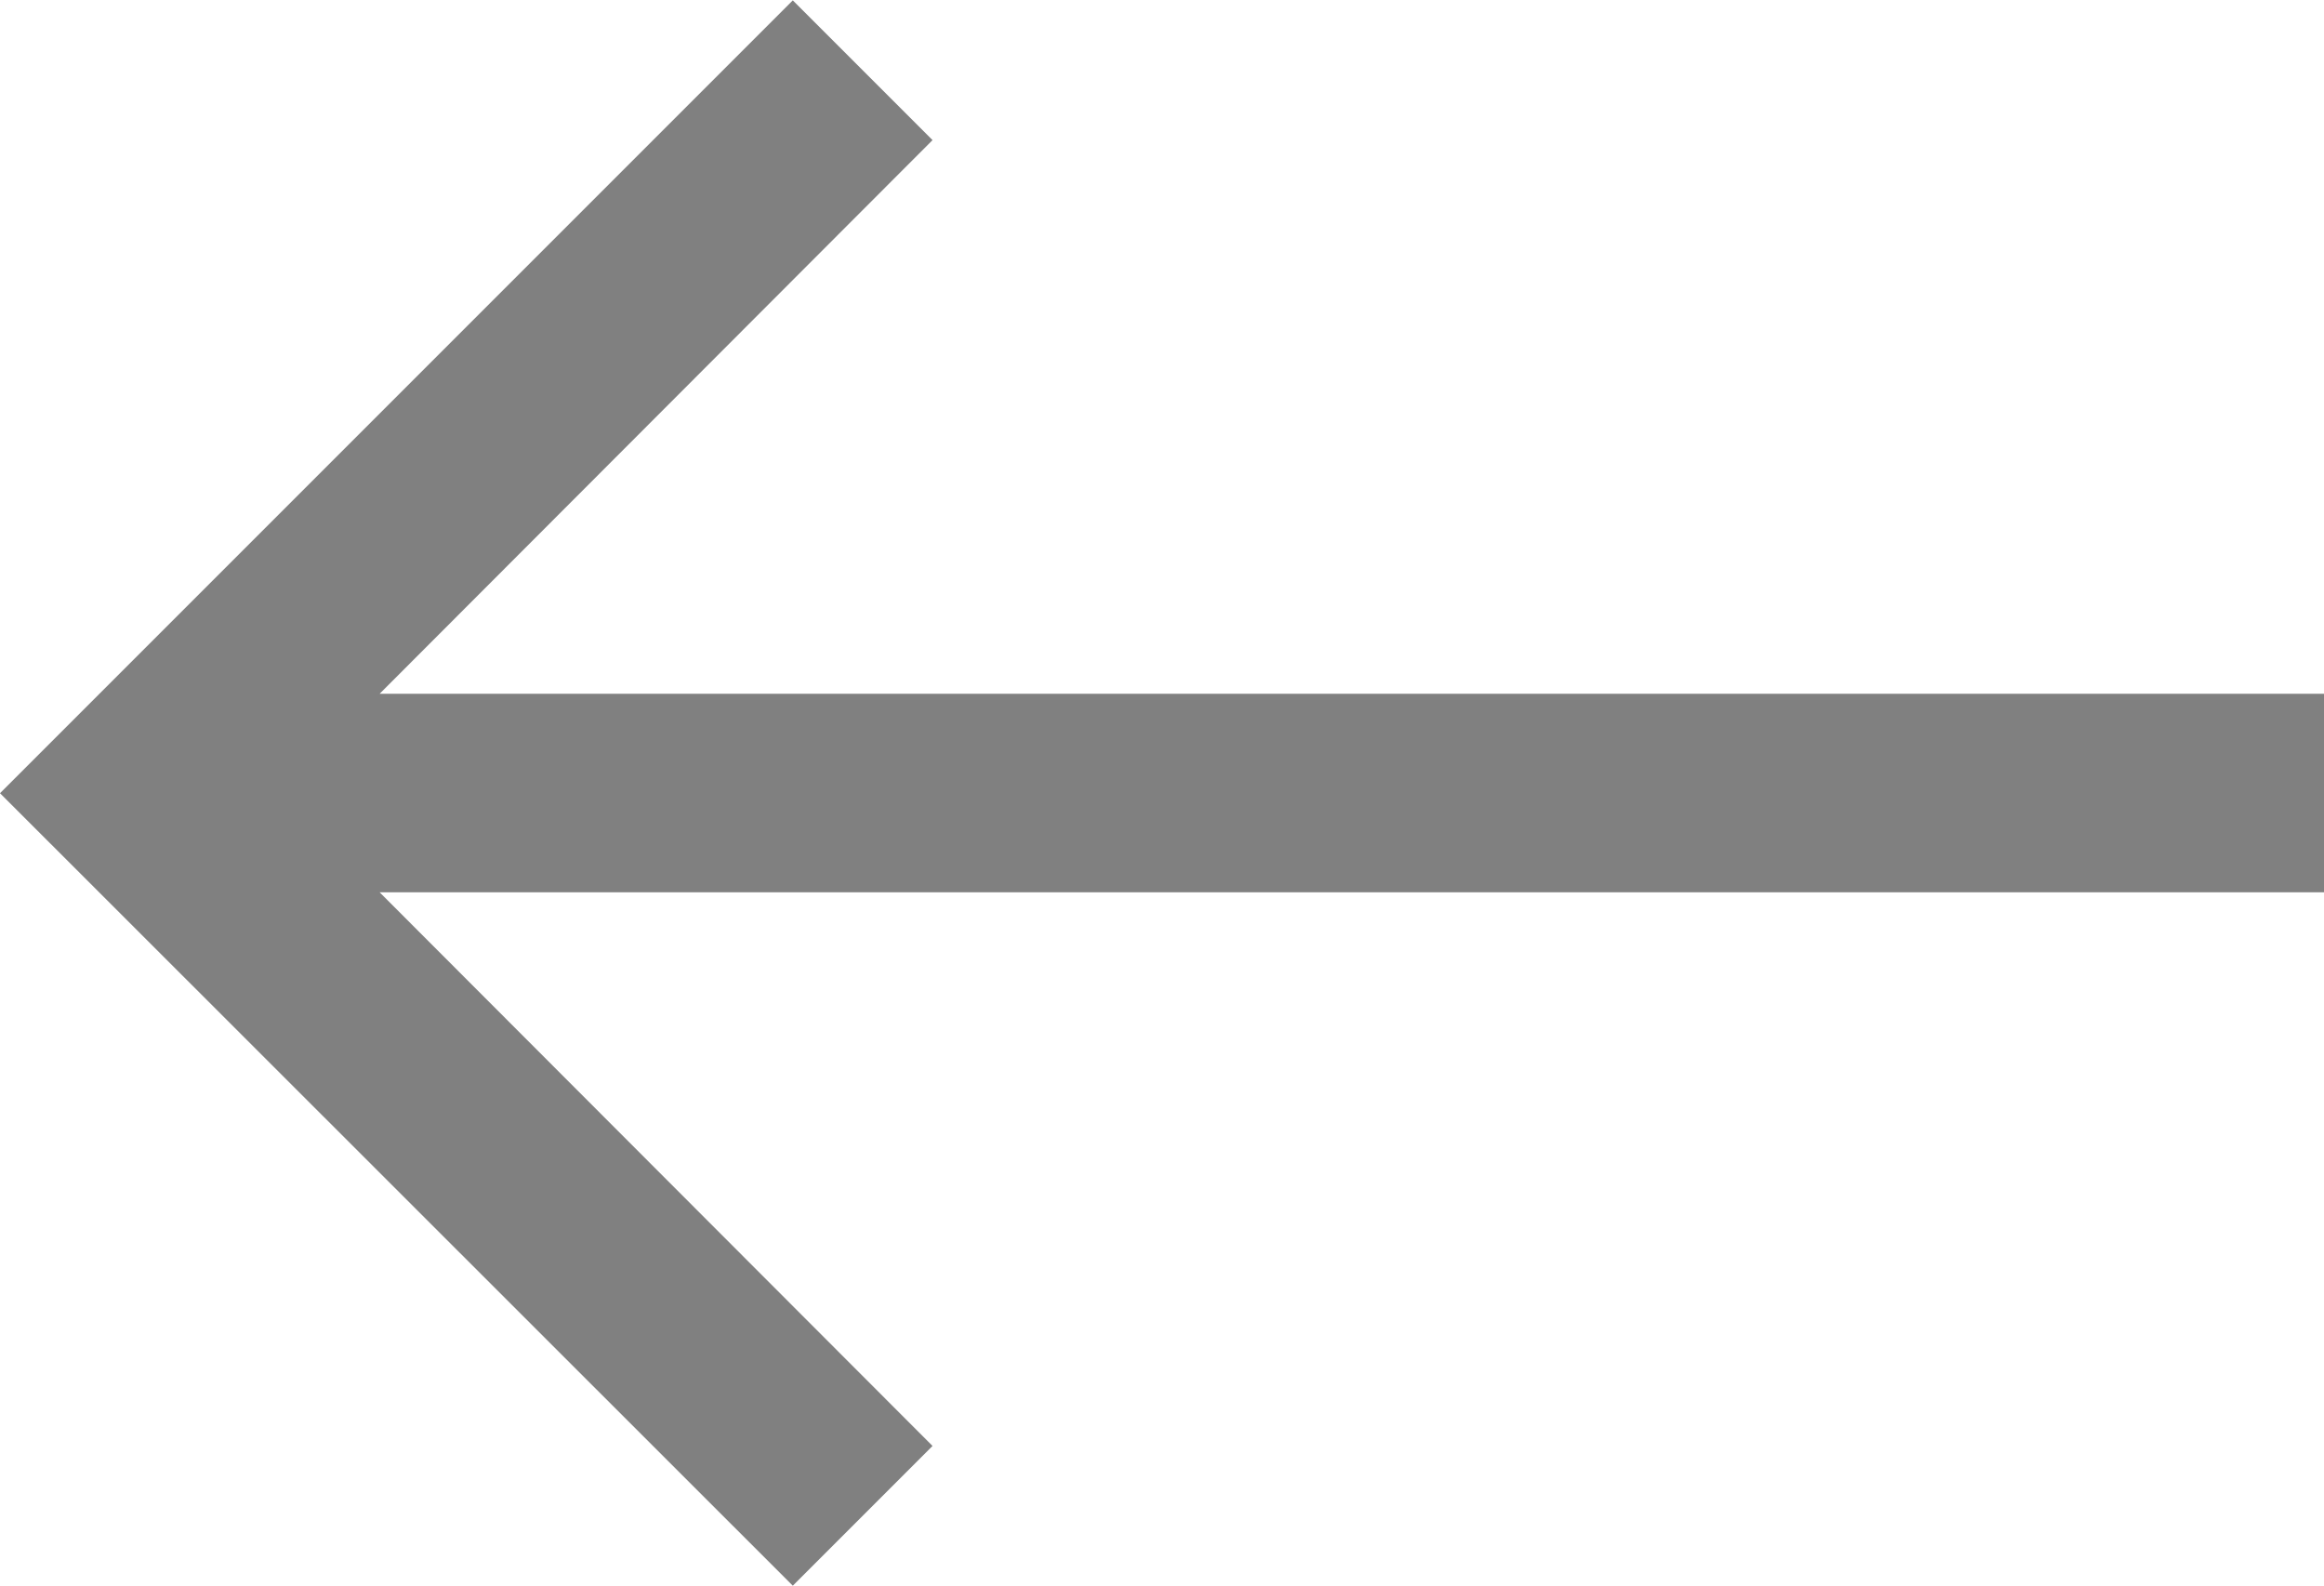
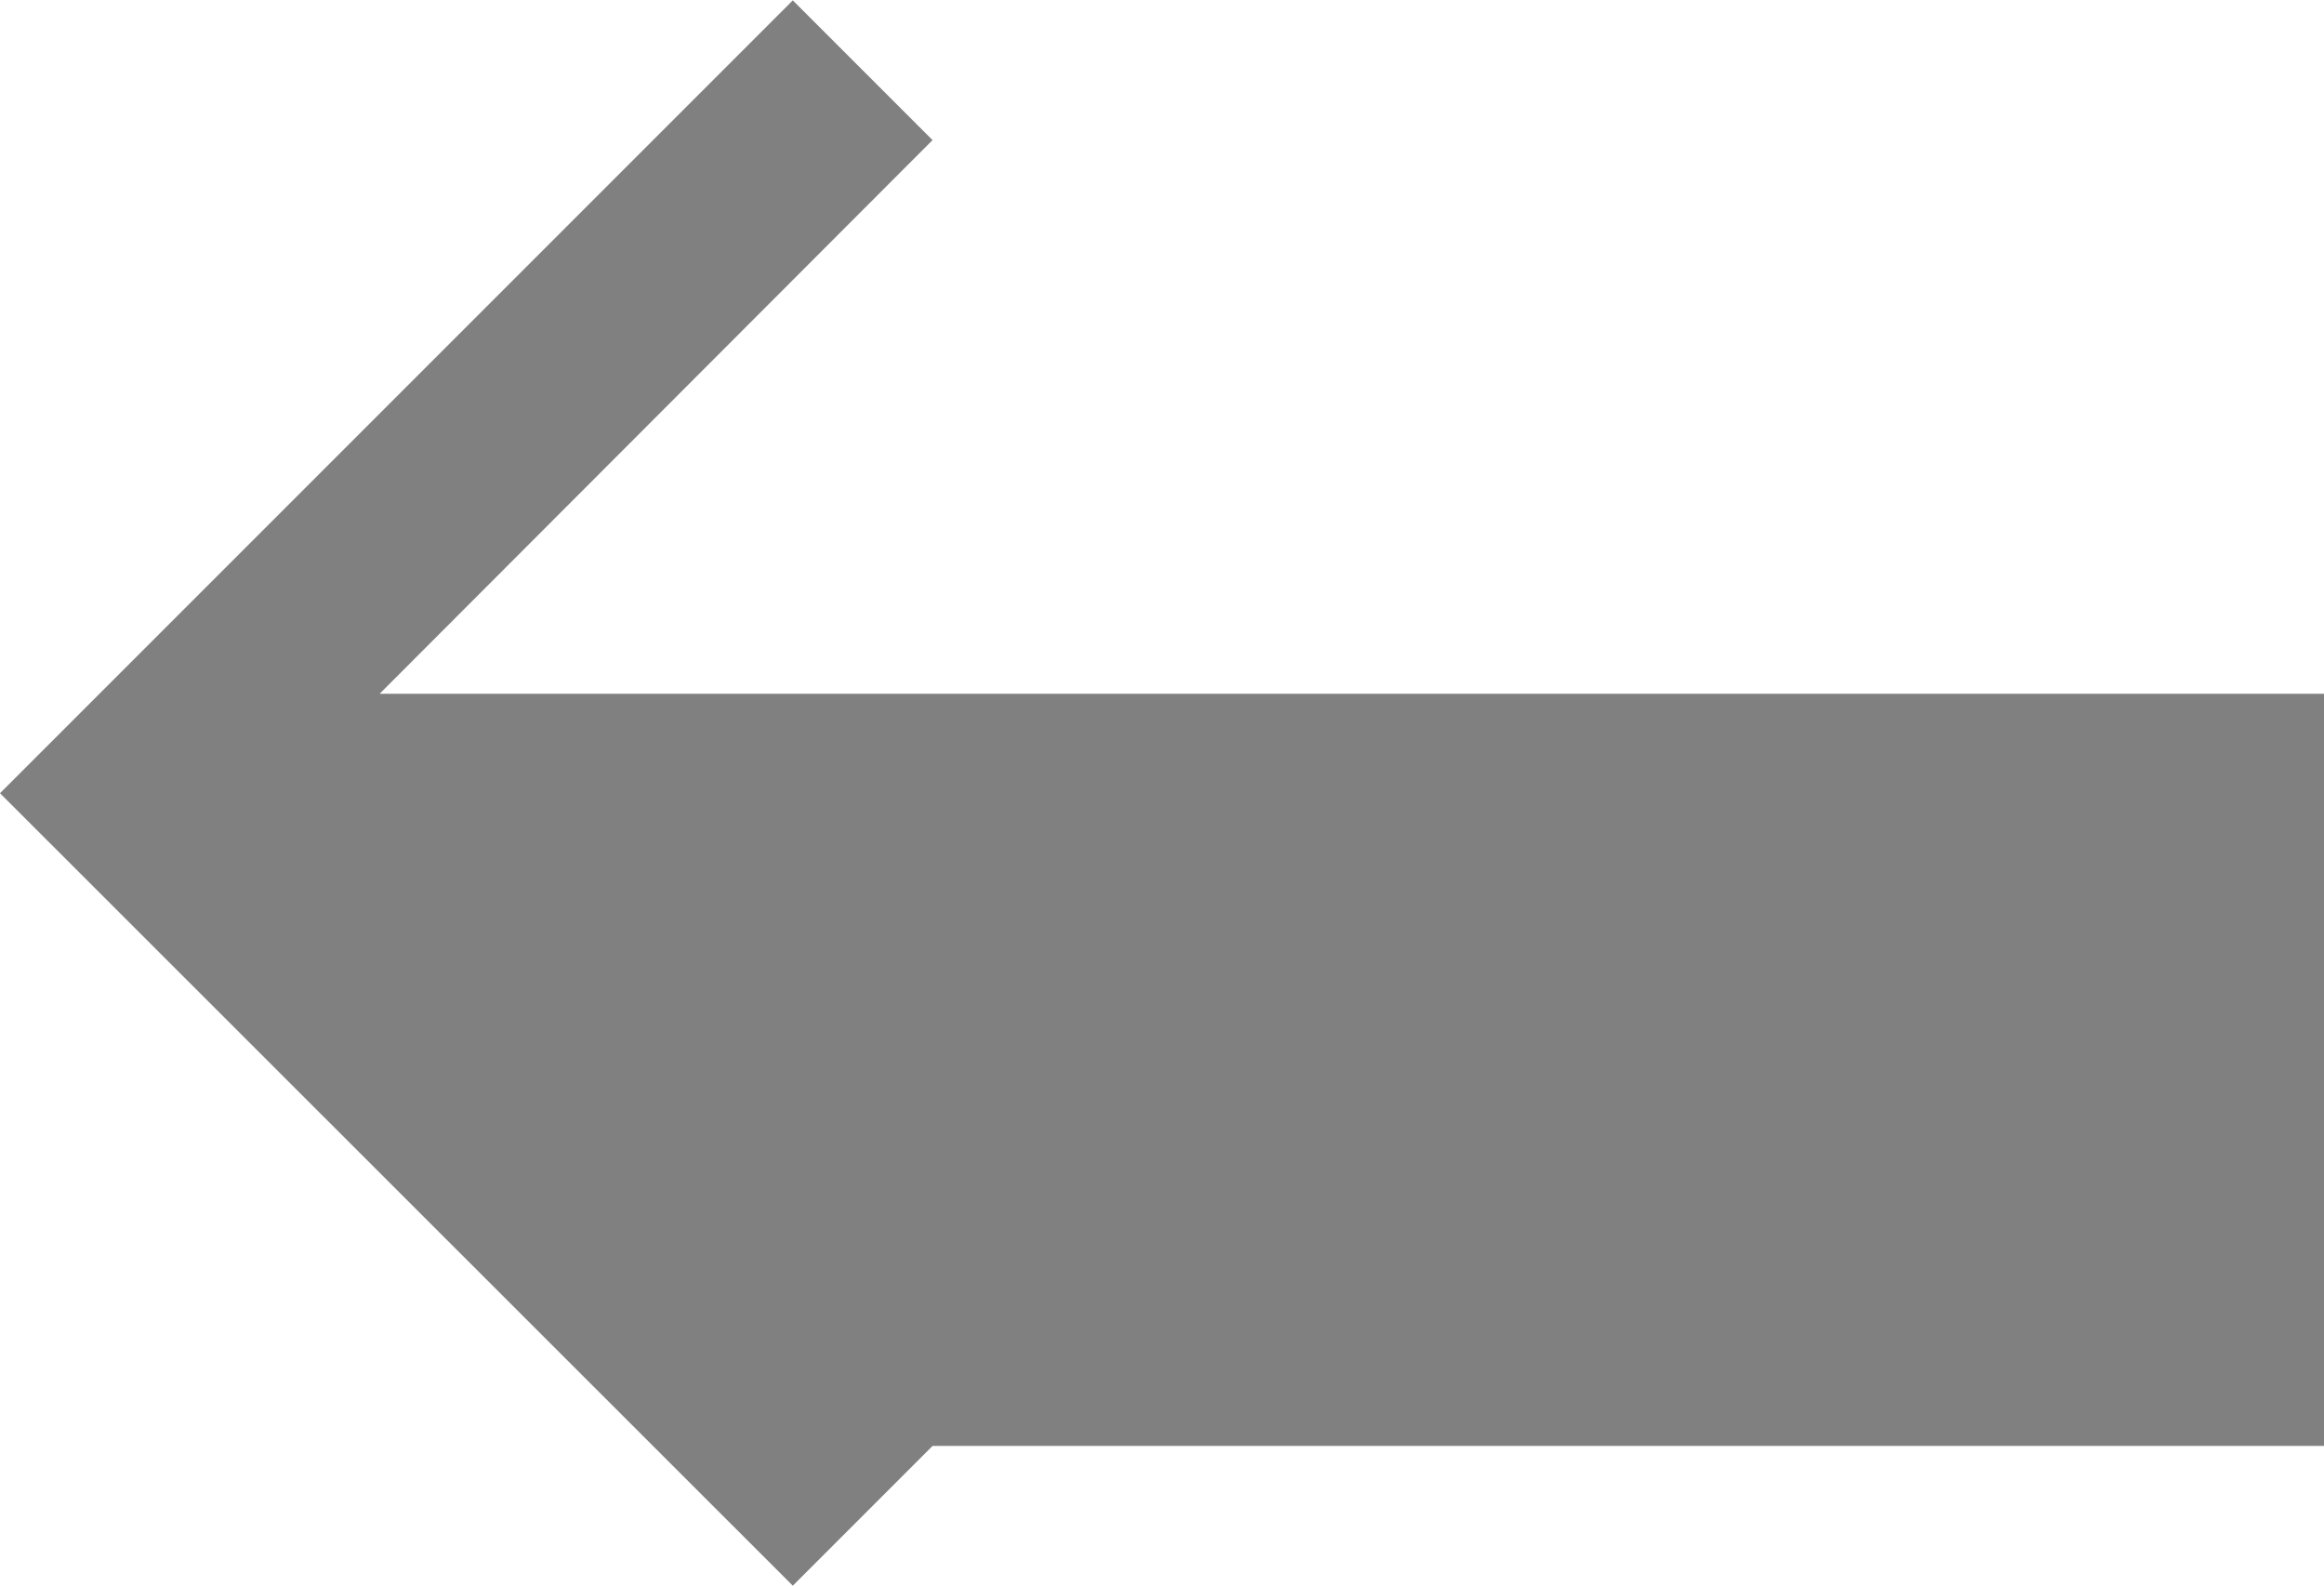
<svg xmlns="http://www.w3.org/2000/svg" width="19.309" height="13.174" viewBox="0 0 19.309 13.174">
-   <path id="Icon_material-arrow-forward" data-name="Icon material-arrow-forward" d="M12.587,6,11.426,7.161l4.594,4.6H-.135V13.41H16.02l-4.594,4.6,1.161,1.161,6.587-6.587Z" transform="translate(19.174 19.174) rotate(180)" fill="gray" />
+   <path id="Icon_material-arrow-forward" data-name="Icon material-arrow-forward" d="M12.587,6,11.426,7.161H-.135V13.41H16.02l-4.594,4.6,1.161,1.161,6.587-6.587Z" transform="translate(19.174 19.174) rotate(180)" fill="gray" />
</svg>